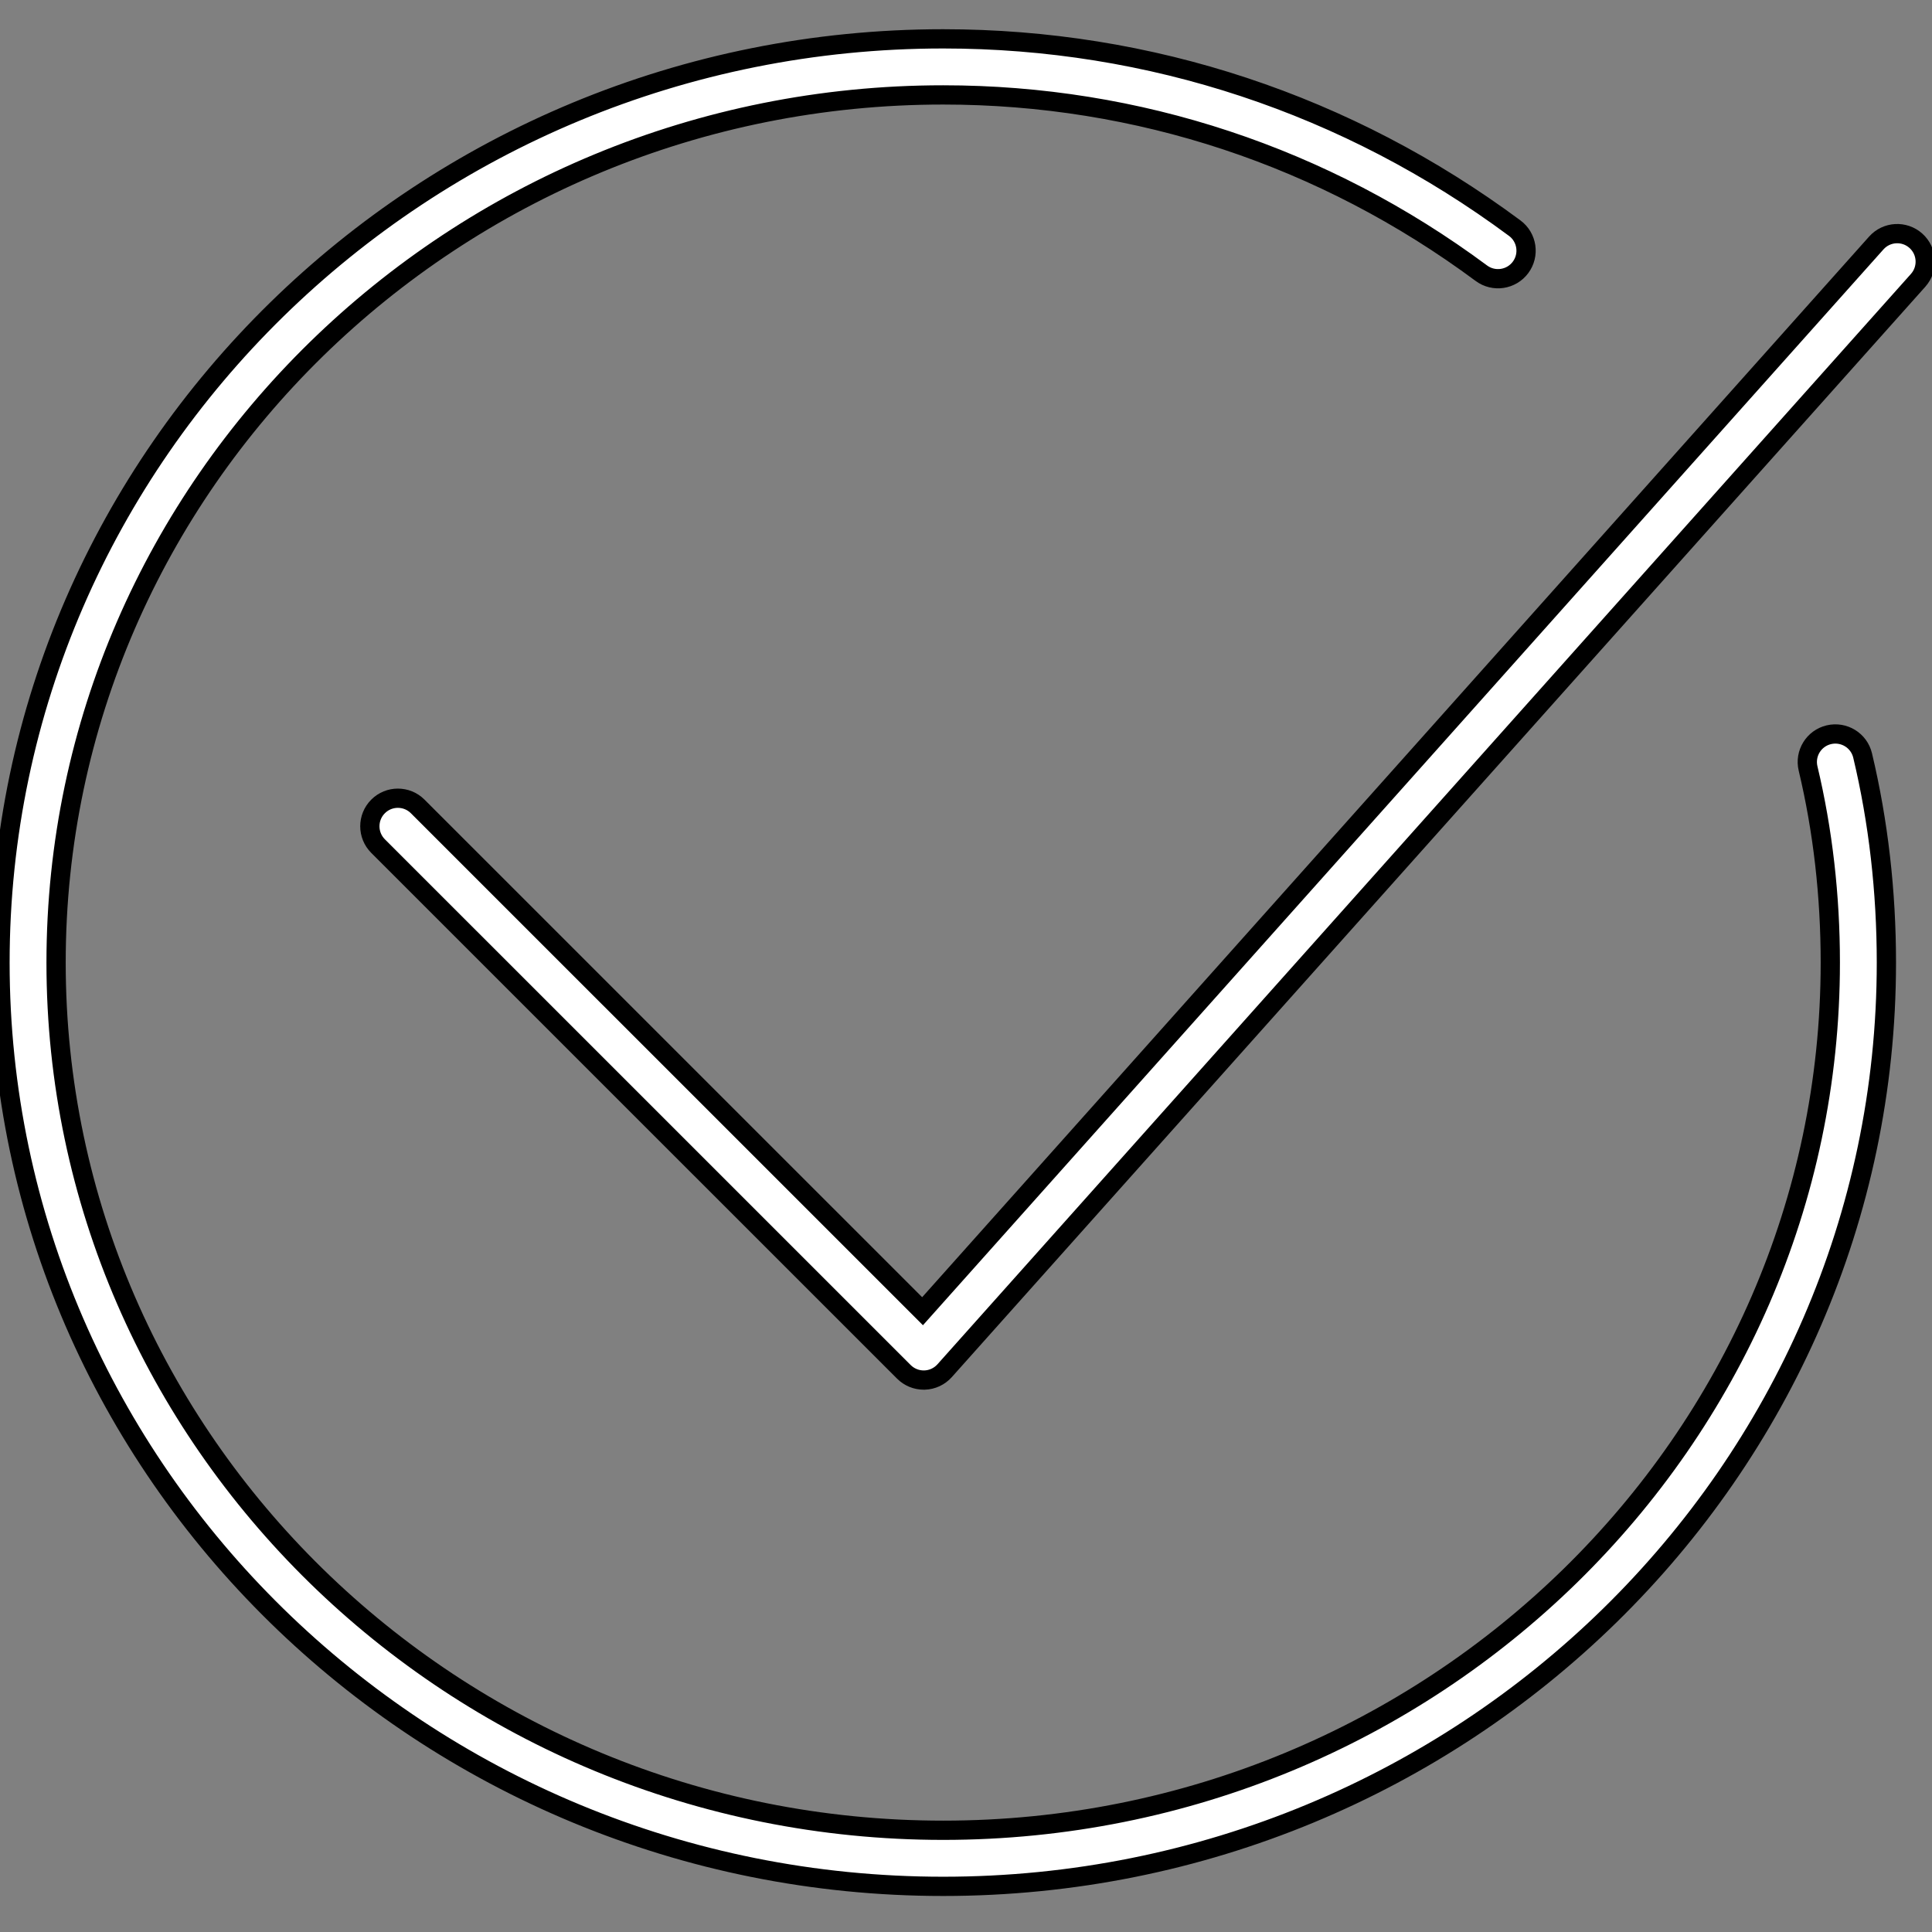
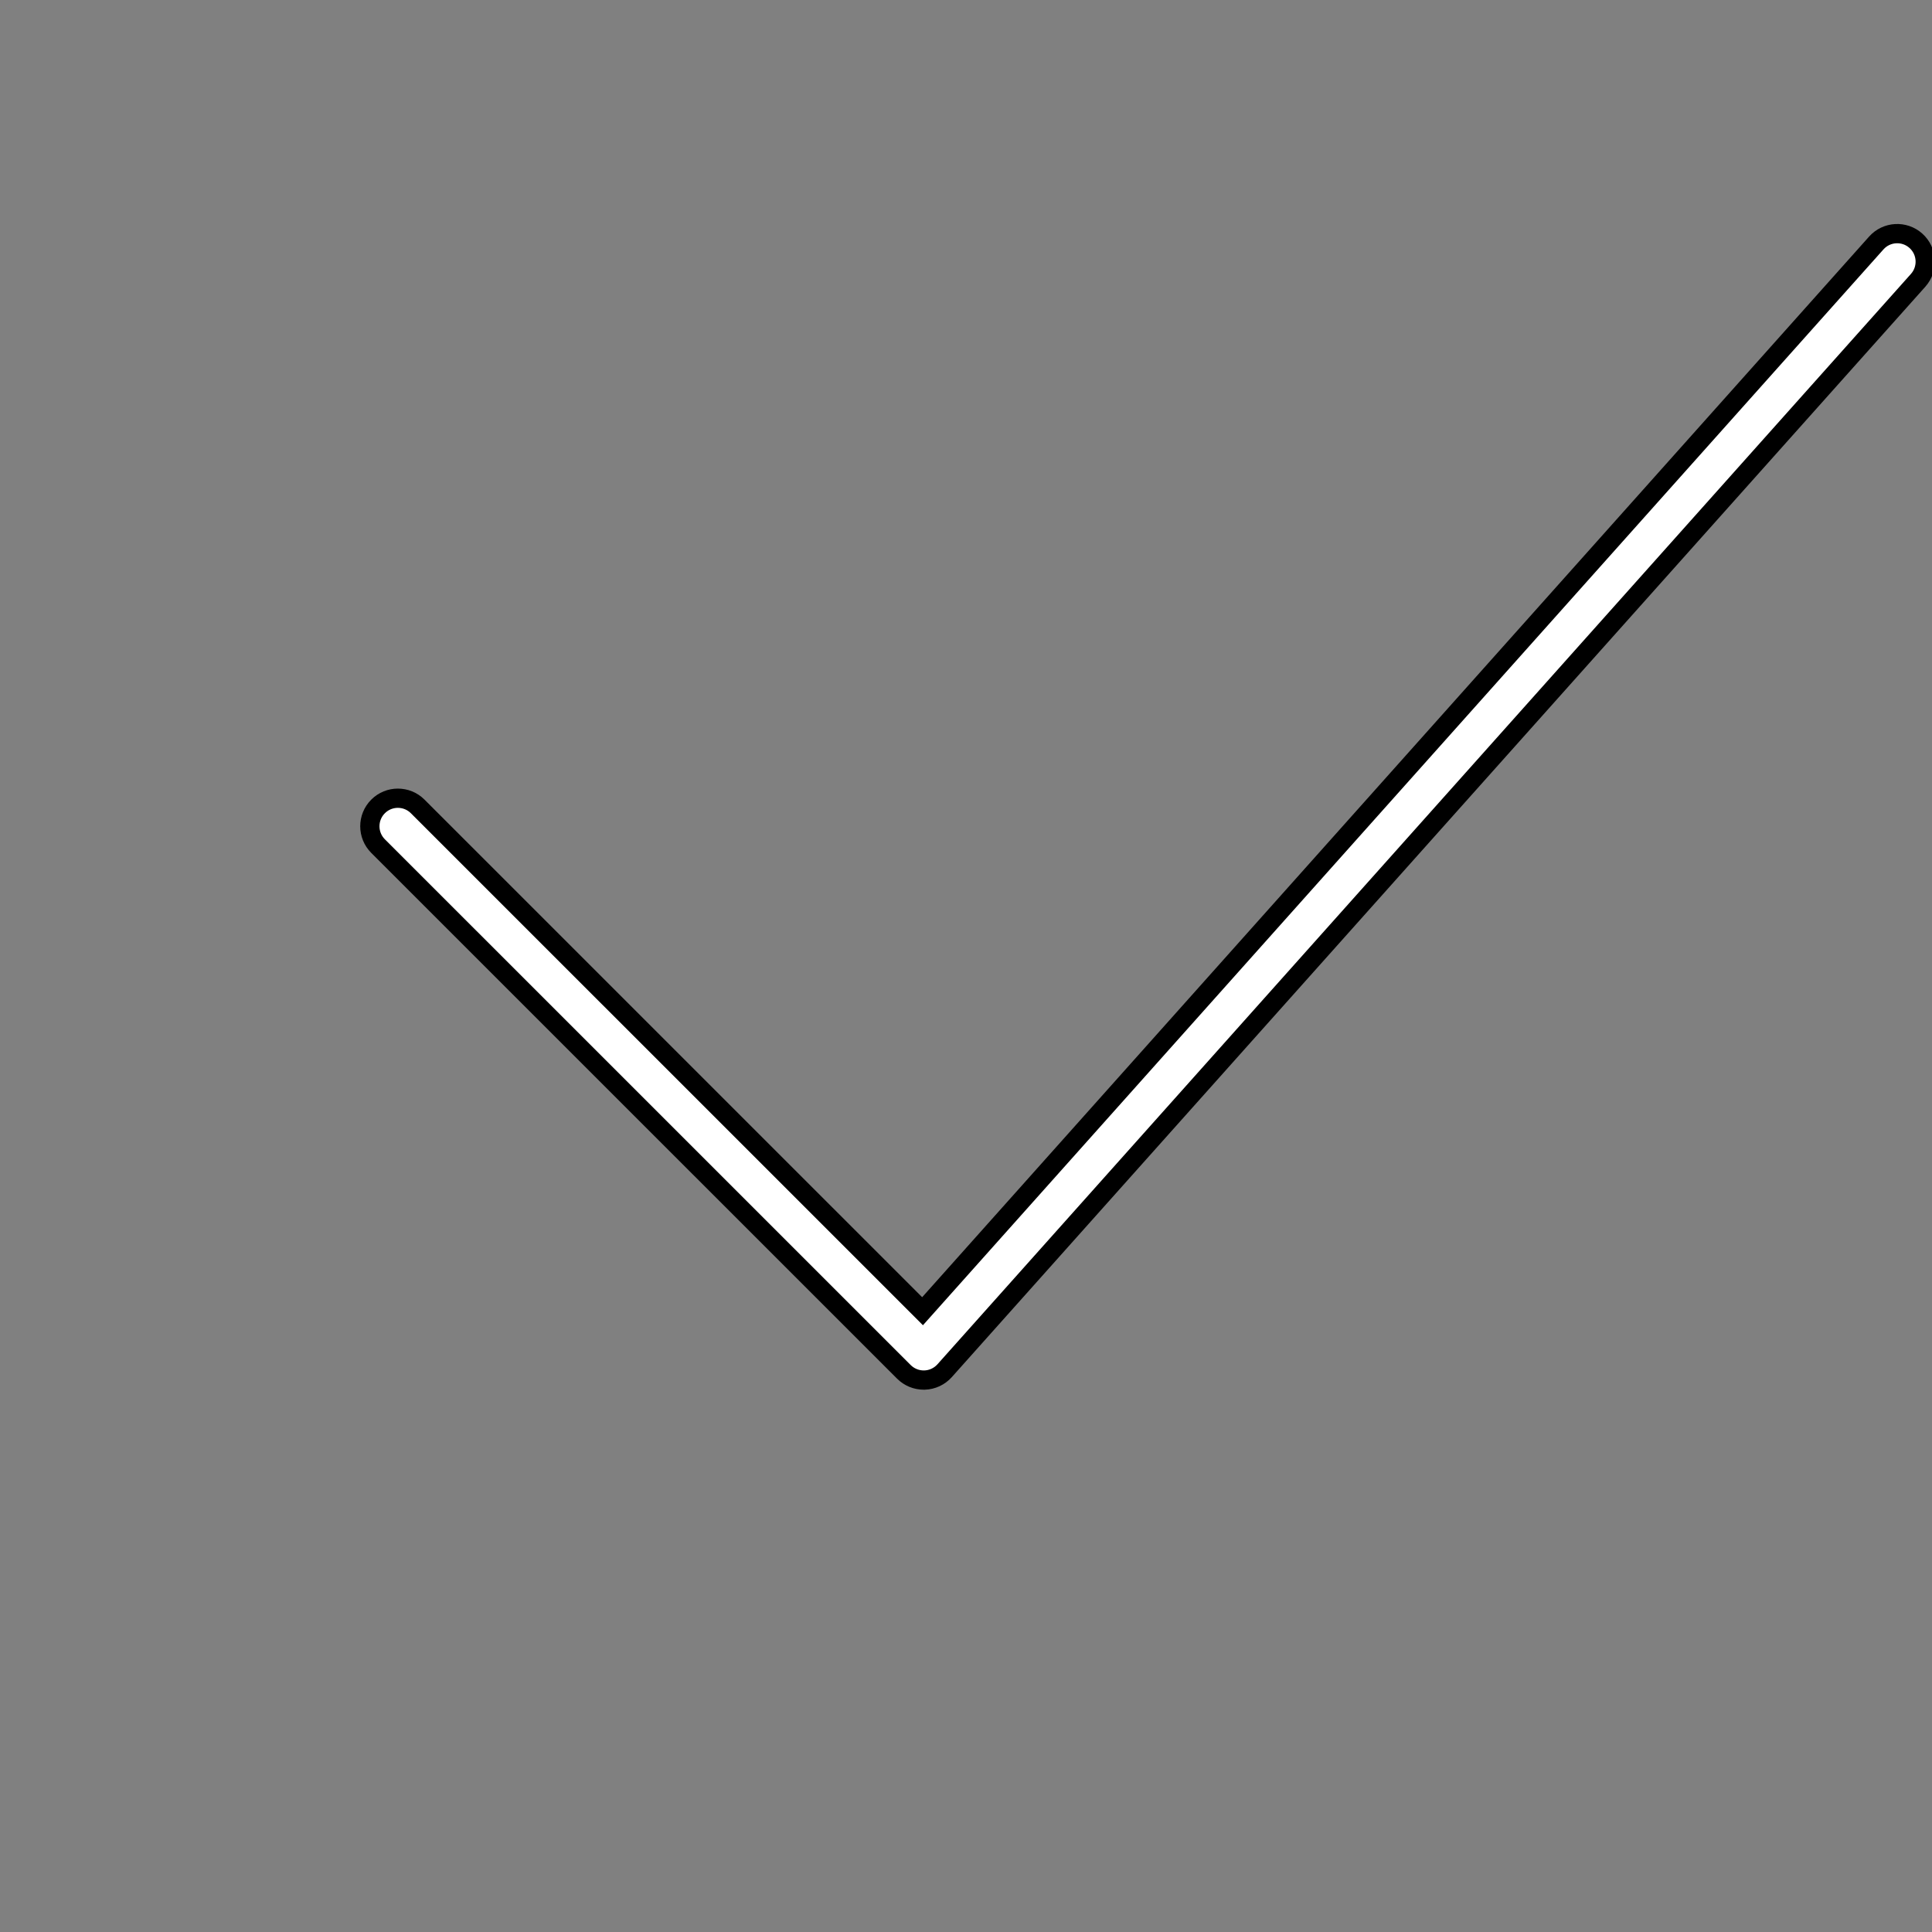
<svg xmlns="http://www.w3.org/2000/svg" viewBox="0 0 100.35 100.35">
  <rect x="0" y="0" width="100.35" height="100.35" fill="#808080" stroke="none" />
-   <path fill="#ffffff" stroke="#000000" fill-opacity="1" stroke-width="1" stroke-opacity="1" color="rgb(51, 51, 51)" id="tSvg18aeefc4808" title="Path 7" d="M96.746 39.241C96.56 38.459 95.776 37.977 94.991 38.163C94.209 38.349 93.726 39.134 93.913 39.916C94.679 43.128 95.068 46.52 95.068 49.999C95.068 74.849 74.398 95.066 48.99 95.066C23.583 95.066 2.913 74.849 2.913 49.999C2.913 25.148 23.583 4.93 48.99 4.93C59.109 4.93 68.775 8.132 76.942 14.19C77.586 14.669 78.5 14.534 78.979 13.888C79.458 13.242 79.323 12.33 78.677 11.851C70.005 5.417 59.739 2.018 48.99 2.018C21.977 2.018 0 23.542 0 49.999C0 76.455 21.977 97.979 48.99 97.979C76.004 97.979 97.981 76.455 97.981 49.999C97.981 46.294 97.565 42.675 96.746 39.241Z" />
-   <path fill="#ffffff" stroke="#000000" fill-opacity="1" stroke-width="1" stroke-opacity="1" color="rgb(51, 51, 51)" id="tSvgebd80812e6" title="Path 8" d="M47.979 71.682C47.593 71.682 47.223 71.529 46.949 71.256C37.845 62.153 28.741 53.05 19.637 43.947C19.068 43.378 19.068 42.456 19.637 41.887C20.205 41.318 21.127 41.318 21.696 41.887C30.437 50.627 39.177 59.367 47.918 68.106C64.431 49.611 80.943 31.116 97.456 12.621C97.992 12.021 98.912 11.969 99.512 12.505C100.112 13.041 100.164 13.961 99.629 14.561C82.774 33.439 65.92 52.318 49.065 71.196C48.798 71.495 48.42 71.671 48.02 71.682C48.006 71.682 47.993 71.682 47.979 71.682Z" />
+   <path fill="#ffffff" stroke="#000000" fill-opacity="1" stroke-width="1" stroke-opacity="1" color="rgb(51, 51, 51)" id="tSvgebd80812e6" title="Path 8" d="M47.979 71.682C47.593 71.682 47.223 71.529 46.949 71.256C37.845 62.153 28.741 53.05 19.637 43.947C19.068 43.378 19.068 42.456 19.637 41.887C20.205 41.318 21.127 41.318 21.696 41.887C30.437 50.627 39.177 59.367 47.918 68.106C64.431 49.611 80.943 31.116 97.456 12.621C97.992 12.021 98.912 11.969 99.512 12.505C100.112 13.041 100.164 13.961 99.629 14.561C82.774 33.439 65.92 52.318 49.065 71.196C48.798 71.495 48.42 71.671 48.02 71.682Z" />
</svg>